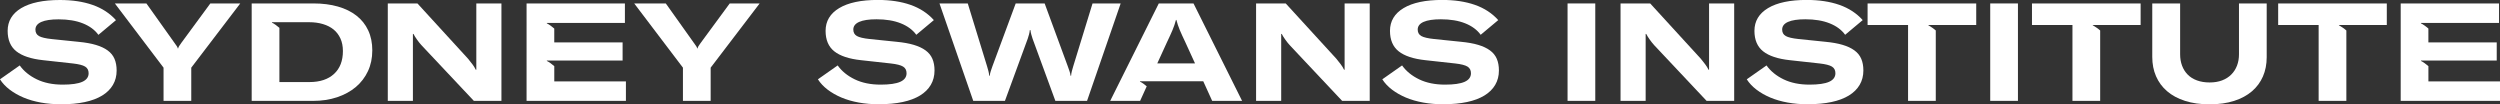
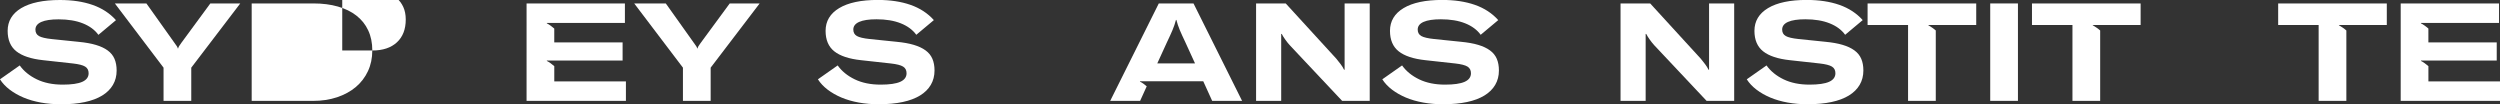
<svg xmlns="http://www.w3.org/2000/svg" version="1.1" viewBox="0 0 1009.31 42.1">
  <rect x="0" y="0" width="1009.31" height="42.1" fill="#333333" stroke="none" />
  <defs>
    <style>
      .st0 {
        fill: #d2d2d2;
        stroke: #fff;
        stroke-miterlimit: 10;
      }

      .st1 {
        fill: #fff;
      }

      .st2 {
        display: none;
      }
    </style>
  </defs>
  <g id="PREVIEW" class="st2">
    <rect class="st0" x="-3181.81" y="-1570.5" width="4355" height="1989" />
  </g>
  <g id="ARTWORK">
    <g>
      <g>
        <path class="st1" d="M354.98,42.1c-2.92,0-5.66-.23-8.23-.69-2.57-.46-4.9-1.14-7.01-2.02-2.1-.89-3.97-1.95-5.6-3.19-1.63-1.24-2.94-2.63-3.93-4.18l7.98-5.6c1.66,2.33,3.96,4.2,6.9,5.62,2.94,1.42,6.42,2.13,10.44,2.13,3.58,0,6.22-.38,7.92-1.14,1.7-.76,2.55-1.91,2.55-3.46,0-1.22-.47-2.11-1.41-2.69-.94-.57-2.58-.99-4.9-1.25l-12.08-1.33c-4.84-.52-8.43-1.71-10.78-3.57-2.35-1.86-3.52-4.63-3.52-8.28,0-3.91,1.83-6.97,5.48-9.17,3.66-2.2,8.86-3.3,15.62-3.3,4.99,0,9.38.66,13.19,1.99,3.8,1.33,6.94,3.38,9.42,6.15l-7.09,5.93c-1.44-1.99-3.53-3.54-6.26-4.63-2.73-1.09-6-1.63-9.81-1.63-3.07,0-5.39.35-6.98,1.05-1.59.7-2.38,1.74-2.38,3.1,0,1.18.48,2.05,1.44,2.6.96.55,2.7.96,5.21,1.22l10.8,1.11c2.73.26,5.06.67,6.98,1.25,1.92.57,3.51,1.32,4.76,2.24,1.26.92,2.17,2.05,2.74,3.38.57,1.33.86,2.9.86,4.71,0,2.18-.5,4.12-1.5,5.82-1,1.7-2.45,3.13-4.35,4.29-1.9,1.16-4.24,2.04-7.01,2.63-2.77.59-5.93.89-9.47.89Z" />
-         <path class="st1" d="M390.71,1.39l7.81,25.43c.18.63.36,1.26.53,1.88.17.63.27,1.26.31,1.88h.22c.07-.63.21-1.26.42-1.88.2-.63.42-1.26.64-1.88l9.42-25.43h11.69l9.36,25.43c.22.63.44,1.26.66,1.88.22.63.37,1.26.44,1.88h.22c.04-.63.14-1.26.31-1.88.17-.63.34-1.26.53-1.88l7.81-25.43h11.36l-13.57,39.33h-12.8l-9.2-25.1c-.19-.55-.36-1.14-.53-1.75-.17-.61-.27-1.17-.31-1.69h-.28c-.04.52-.14,1.08-.3,1.69-.17.61-.34,1.19-.53,1.75l-9.2,25.1h-12.8l-13.63-39.33h11.41Z" />
        <path class="st1" d="M467.83,1.39h14.02l19.61,39.33h-12.08l-3.6-7.92h-25.54v.17c.41.19.86.45,1.36.8.5.35.95.71,1.36,1.08l-2.66,5.87h-12.08L467.83,1.39ZM482.46,25.6l-3.88-8.48c-.48-1-.91-1.9-1.27-2.71-.37-.81-.7-1.57-1-2.27-.3-.7-.55-1.39-.77-2.05-.22-.66-.43-1.35-.61-2.05h-.17c-.19.7-.39,1.39-.61,2.05-.22.66-.48,1.35-.78,2.05-.3.7-.63,1.46-1,2.27-.37.81-.79,1.72-1.27,2.71l-3.88,8.48h15.24Z" />
        <path class="st1" d="M507.11,40.72V1.39h11.97l20.44,22.33c.63.78,1.21,1.51,1.75,2.22.54.7.99,1.44,1.36,2.22h.22V1.39h10.14v39.33h-11.14l-21.22-22.55c-.26-.29-.55-.64-.86-1.02-.31-.39-.61-.78-.89-1.19-.28-.41-.55-.8-.8-1.19-.26-.39-.46-.75-.61-1.08h-.22v27.04h-10.14Z" />
        <path class="st1" d="M582.84,42.1c-2.92,0-5.66-.23-8.23-.69-2.57-.46-4.9-1.14-7.01-2.02-2.1-.89-3.97-1.95-5.6-3.19-1.63-1.24-2.94-2.63-3.93-4.18l7.98-5.6c1.66,2.33,3.96,4.2,6.9,5.62,2.94,1.42,6.42,2.13,10.44,2.13,3.58,0,6.22-.38,7.92-1.14,1.7-.76,2.55-1.91,2.55-3.46,0-1.22-.47-2.11-1.41-2.69-.94-.57-2.58-.99-4.9-1.25l-12.08-1.33c-4.84-.52-8.43-1.71-10.78-3.57-2.35-1.86-3.52-4.63-3.52-8.28,0-3.91,1.83-6.97,5.48-9.17,3.66-2.2,8.86-3.3,15.62-3.3,4.99,0,9.38.66,13.19,1.99,3.8,1.33,6.94,3.38,9.42,6.15l-7.09,5.93c-1.44-1.99-3.53-3.54-6.26-4.63-2.73-1.09-6-1.63-9.81-1.63-3.07,0-5.39.35-6.98,1.05-1.59.7-2.38,1.74-2.38,3.1,0,1.18.48,2.05,1.44,2.6.96.55,2.7.96,5.21,1.22l10.8,1.11c2.73.26,5.06.67,6.98,1.25,1.92.57,3.51,1.32,4.76,2.24,1.26.92,2.17,2.05,2.74,3.38.57,1.33.86,2.9.86,4.71,0,2.18-.5,4.12-1.5,5.82-1,1.7-2.45,3.13-4.35,4.29-1.9,1.16-4.24,2.04-7.01,2.63-2.77.59-5.93.89-9.47.89Z" />
      </g>
      <g>
        <path class="st1" d="M24.76,42.1c-2.92,0-5.66-.23-8.23-.69-2.57-.46-4.9-1.14-7.01-2.02-2.1-.89-3.97-1.95-5.6-3.19-1.63-1.24-2.94-2.63-3.93-4.18l7.98-5.6c1.66,2.33,3.96,4.2,6.9,5.62,2.94,1.42,6.42,2.13,10.44,2.13,3.58,0,6.22-.38,7.92-1.14,1.7-.76,2.55-1.91,2.55-3.46,0-1.22-.47-2.11-1.41-2.69-.94-.57-2.58-.99-4.9-1.25l-12.08-1.33c-4.84-.52-8.43-1.71-10.78-3.57-2.35-1.86-3.52-4.63-3.52-8.28,0-3.91,1.83-6.97,5.48-9.17C12.24,1.1,17.45,0,24.21,0c4.99,0,9.38.66,13.19,1.99,3.8,1.33,6.94,3.38,9.42,6.15l-7.09,5.93c-1.44-1.99-3.53-3.54-6.26-4.63-2.73-1.09-6-1.63-9.81-1.63-3.07,0-5.39.35-6.98,1.05-1.59.7-2.38,1.74-2.38,3.1,0,1.18.48,2.05,1.44,2.6.96.55,2.7.96,5.21,1.22l10.8,1.11c2.73.26,5.06.67,6.98,1.25,1.92.57,3.51,1.32,4.76,2.24,1.26.92,2.17,2.05,2.74,3.38.57,1.33.86,2.9.86,4.71,0,2.18-.5,4.12-1.5,5.82-1,1.7-2.45,3.13-4.35,4.29-1.9,1.16-4.24,2.04-7.01,2.63-2.77.59-5.93.89-9.47.89Z" />
        <path class="st1" d="M46.37,1.39h12.74l11.36,15.96c.44.59.76,1.03.94,1.33.19.3.31.59.39.89h.11c.07-.29.19-.59.36-.89.17-.3.47-.74.91-1.33l11.74-15.96h12.08l-19.78,25.93v13.41h-11.19v-13.41L46.37,1.39Z" />
-         <path class="st1" d="M150.3,20.39c0,3.07-.58,5.84-1.75,8.34-1.16,2.49-2.8,4.63-4.9,6.4-2.1,1.77-4.63,3.15-7.56,4.13-2.94.98-6.18,1.47-9.72,1.47h-24.76V1.39h24.99c3.62,0,6.89.42,9.81,1.25,2.92.83,5.41,2.05,7.48,3.66,2.07,1.61,3.66,3.59,4.76,5.96,1.11,2.36,1.66,5.08,1.66,8.14ZM124.93,33.13c4.25,0,7.56-1.1,9.94-3.3,2.38-2.2,3.57-5.27,3.57-9.22,0-1.92-.33-3.61-1-5.07-.67-1.46-1.59-2.67-2.77-3.63-1.18-.96-2.61-1.69-4.29-2.19-1.68-.5-3.52-.75-5.51-.75h-15.07v.17c.41.19.9.49,1.5.91.59.42,1.09.82,1.5,1.19v21.88h12.13Z" />
-         <path class="st1" d="M156.56,40.72V1.39h11.97l20.44,22.33c.63.78,1.21,1.51,1.75,2.22.54.7.99,1.44,1.36,2.22h.22V1.39h10.14v39.33h-11.14l-21.22-22.55c-.26-.29-.55-.64-.86-1.02-.31-.39-.61-.78-.89-1.19-.28-.41-.55-.8-.8-1.19-.26-.39-.46-.75-.61-1.08h-.22v27.04h-10.14Z" />
+         <path class="st1" d="M150.3,20.39c0,3.07-.58,5.84-1.75,8.34-1.16,2.49-2.8,4.63-4.9,6.4-2.1,1.77-4.63,3.15-7.56,4.13-2.94.98-6.18,1.47-9.72,1.47h-24.76V1.39h24.99c3.62,0,6.89.42,9.81,1.25,2.92.83,5.41,2.05,7.48,3.66,2.07,1.61,3.66,3.59,4.76,5.96,1.11,2.36,1.66,5.08,1.66,8.14Zc4.25,0,7.56-1.1,9.94-3.3,2.38-2.2,3.57-5.27,3.57-9.22,0-1.92-.33-3.61-1-5.07-.67-1.46-1.59-2.67-2.77-3.63-1.18-.96-2.61-1.69-4.29-2.19-1.68-.5-3.52-.75-5.51-.75h-15.07v.17c.41.19.9.49,1.5.91.59.42,1.09.82,1.5,1.19v21.88h12.13Z" />
        <path class="st1" d="M212.57,1.39h39.72v7.87h-31.52v.17c.41.19.9.49,1.5.91.59.42,1.09.82,1.5,1.19v5.6h27.59v7.31h-30.58v.17c.41.19.9.49,1.5.91.59.43,1.09.82,1.5,1.19v6.15h28.92v7.87h-40.11V1.39Z" />
        <path class="st1" d="M256.06,1.39h12.74l11.36,15.96c.44.59.76,1.03.94,1.33.19.3.31.59.39.89h.11c.07-.29.19-.59.36-.89.17-.3.47-.74.91-1.33l11.74-15.96h12.08l-19.78,25.93v13.41h-11.19v-13.41l-19.67-25.93Z" />
      </g>
      <g>
-         <path class="st1" d="M632.86,40.72V1.39h11.19v39.33h-11.19Z" />
        <path class="st1" d="M654.25,40.72V1.39h11.97l20.44,22.33c.63.78,1.21,1.51,1.75,2.22.54.7.99,1.44,1.36,2.22h.22V1.39h10.14v39.33h-11.14l-21.22-22.55c-.26-.29-.55-.64-.86-1.02-.31-.39-.61-.78-.89-1.19-.28-.41-.55-.8-.8-1.19-.26-.39-.46-.75-.61-1.08h-.22v27.04h-10.14Z" />
        <path class="st1" d="M729.98,42.1c-2.92,0-5.66-.23-8.23-.69-2.57-.46-4.9-1.14-7.01-2.02-2.1-.89-3.97-1.95-5.6-3.19-1.63-1.24-2.94-2.63-3.93-4.18l7.98-5.6c1.66,2.33,3.96,4.2,6.9,5.62,2.94,1.42,6.42,2.13,10.44,2.13,3.58,0,6.22-.38,7.92-1.14s2.55-1.91,2.55-3.46c0-1.22-.47-2.11-1.41-2.69-.94-.57-2.58-.99-4.9-1.25l-12.08-1.33c-4.84-.52-8.43-1.71-10.78-3.57-2.35-1.86-3.52-4.63-3.52-8.28,0-3.91,1.83-6.97,5.48-9.17,3.66-2.2,8.86-3.3,15.62-3.3,4.99,0,9.38.66,13.19,1.99,3.8,1.33,6.94,3.38,9.42,6.15l-7.09,5.93c-1.44-2-3.53-3.54-6.26-4.63-2.73-1.09-6-1.63-9.81-1.63-3.07,0-5.39.35-6.98,1.05-1.59.7-2.38,1.74-2.38,3.1,0,1.18.48,2.05,1.44,2.6.96.55,2.7.96,5.21,1.22l10.8,1.11c2.73.26,5.06.67,6.98,1.25,1.92.57,3.51,1.32,4.76,2.24,1.26.92,2.17,2.05,2.74,3.38.57,1.33.86,2.9.86,4.71,0,2.18-.5,4.12-1.5,5.82-1,1.7-2.45,3.13-4.35,4.29-1.9,1.16-4.24,2.04-7.01,2.63-2.77.59-5.93.89-9.47.89Z" />
        <path class="st1" d="M753.97,1.39h43.88v8.7h-19.33v.11c.41.22.9.54,1.5.94.59.41,1.09.79,1.5,1.16v28.42h-11.19V10.08h-16.34V1.39Z" />
        <path class="st1" d="M803.5,40.72V1.39h11.19v39.33h-11.19Z" />
        <path class="st1" d="M820.34,1.39h43.88v8.7h-19.33v.11c.41.22.9.54,1.5.94.59.41,1.09.79,1.5,1.16v28.42h-11.19V10.08h-16.34V1.39Z" />
-         <path class="st1" d="M868.92,22.99V1.39h11.25v20.55c0,1.66.26,3.19.78,4.57.52,1.39,1.27,2.59,2.27,3.6,1,1.02,2.24,1.8,3.74,2.35,1.5.55,3.2.83,5.12.83s3.55-.28,5.01-.83c1.46-.55,2.7-1.34,3.71-2.35,1.02-1.01,1.79-2.22,2.33-3.6.53-1.39.8-2.91.8-4.57V1.39h11.19v21.72c0,2.84-.51,5.43-1.52,7.76-1.02,2.33-2.49,4.32-4.43,5.98s-4.34,2.96-7.2,3.88-6.16,1.39-9.89,1.39-7.04-.46-9.92-1.39c-2.88-.92-5.3-2.22-7.26-3.91-1.96-1.68-3.44-3.69-4.46-6.04-1.02-2.34-1.52-4.94-1.52-7.78Z" />
        <path class="st1" d="M919.73,1.39h43.88v8.7h-19.33v.11c.41.22.9.54,1.5.94.59.41,1.09.79,1.5,1.16v28.42h-11.19V10.08h-16.34V1.39Z" />
        <path class="st1" d="M969.2,1.39h39.72v7.87h-31.52v.17c.41.19.9.49,1.5.91s1.09.82,1.5,1.19v5.6h27.59v7.31h-30.58v.17c.41.19.9.49,1.5.91.59.43,1.09.82,1.5,1.19v6.15h28.92v7.87h-40.11V1.39Z" />
      </g>
    </g>
  </g>
</svg>